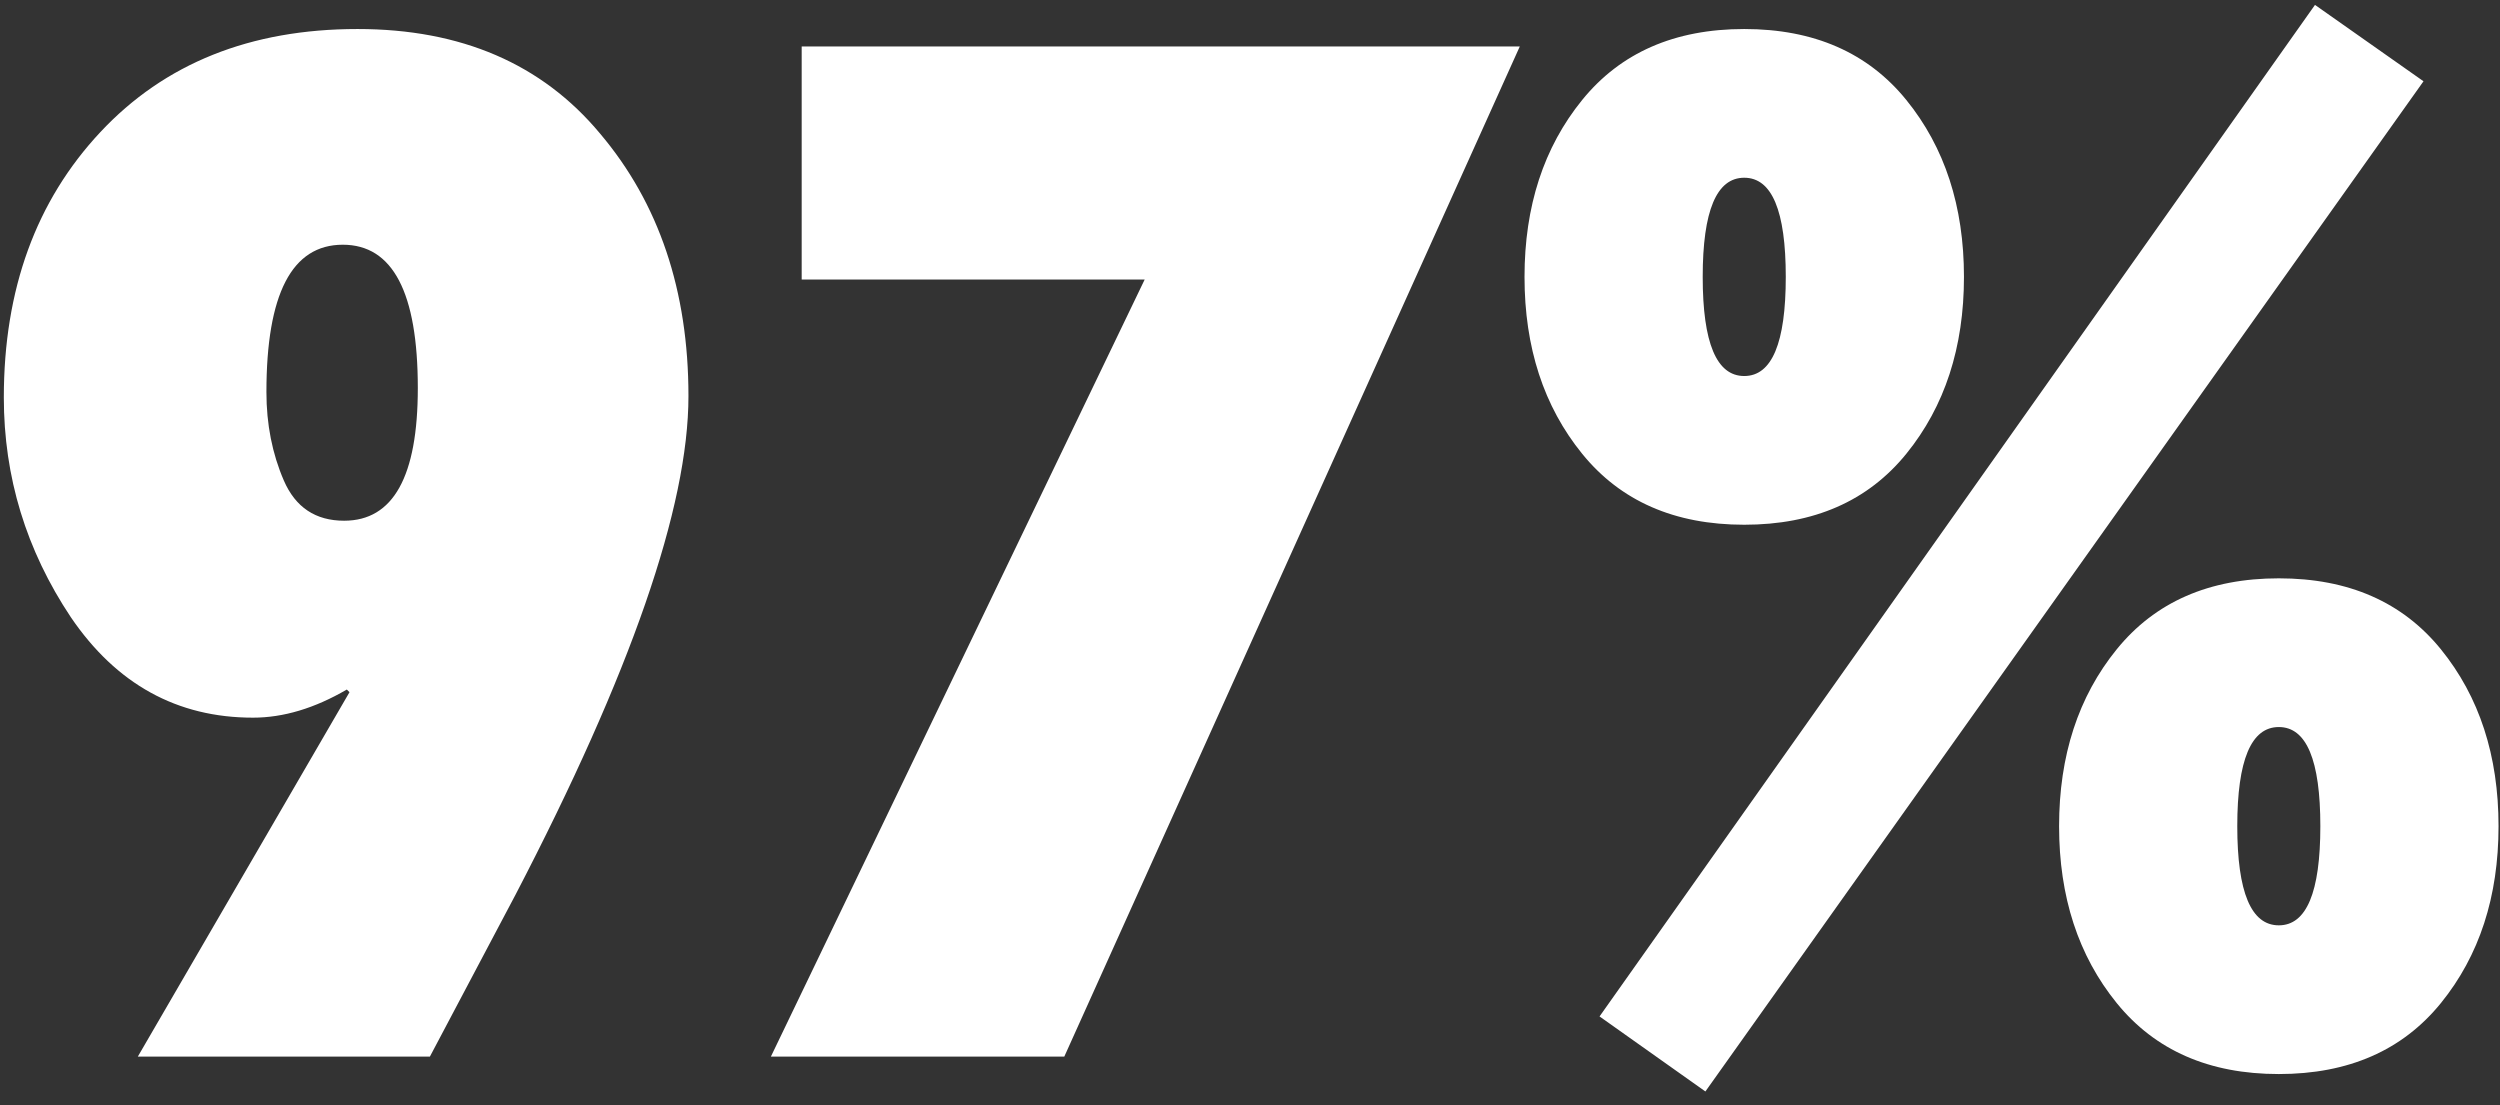
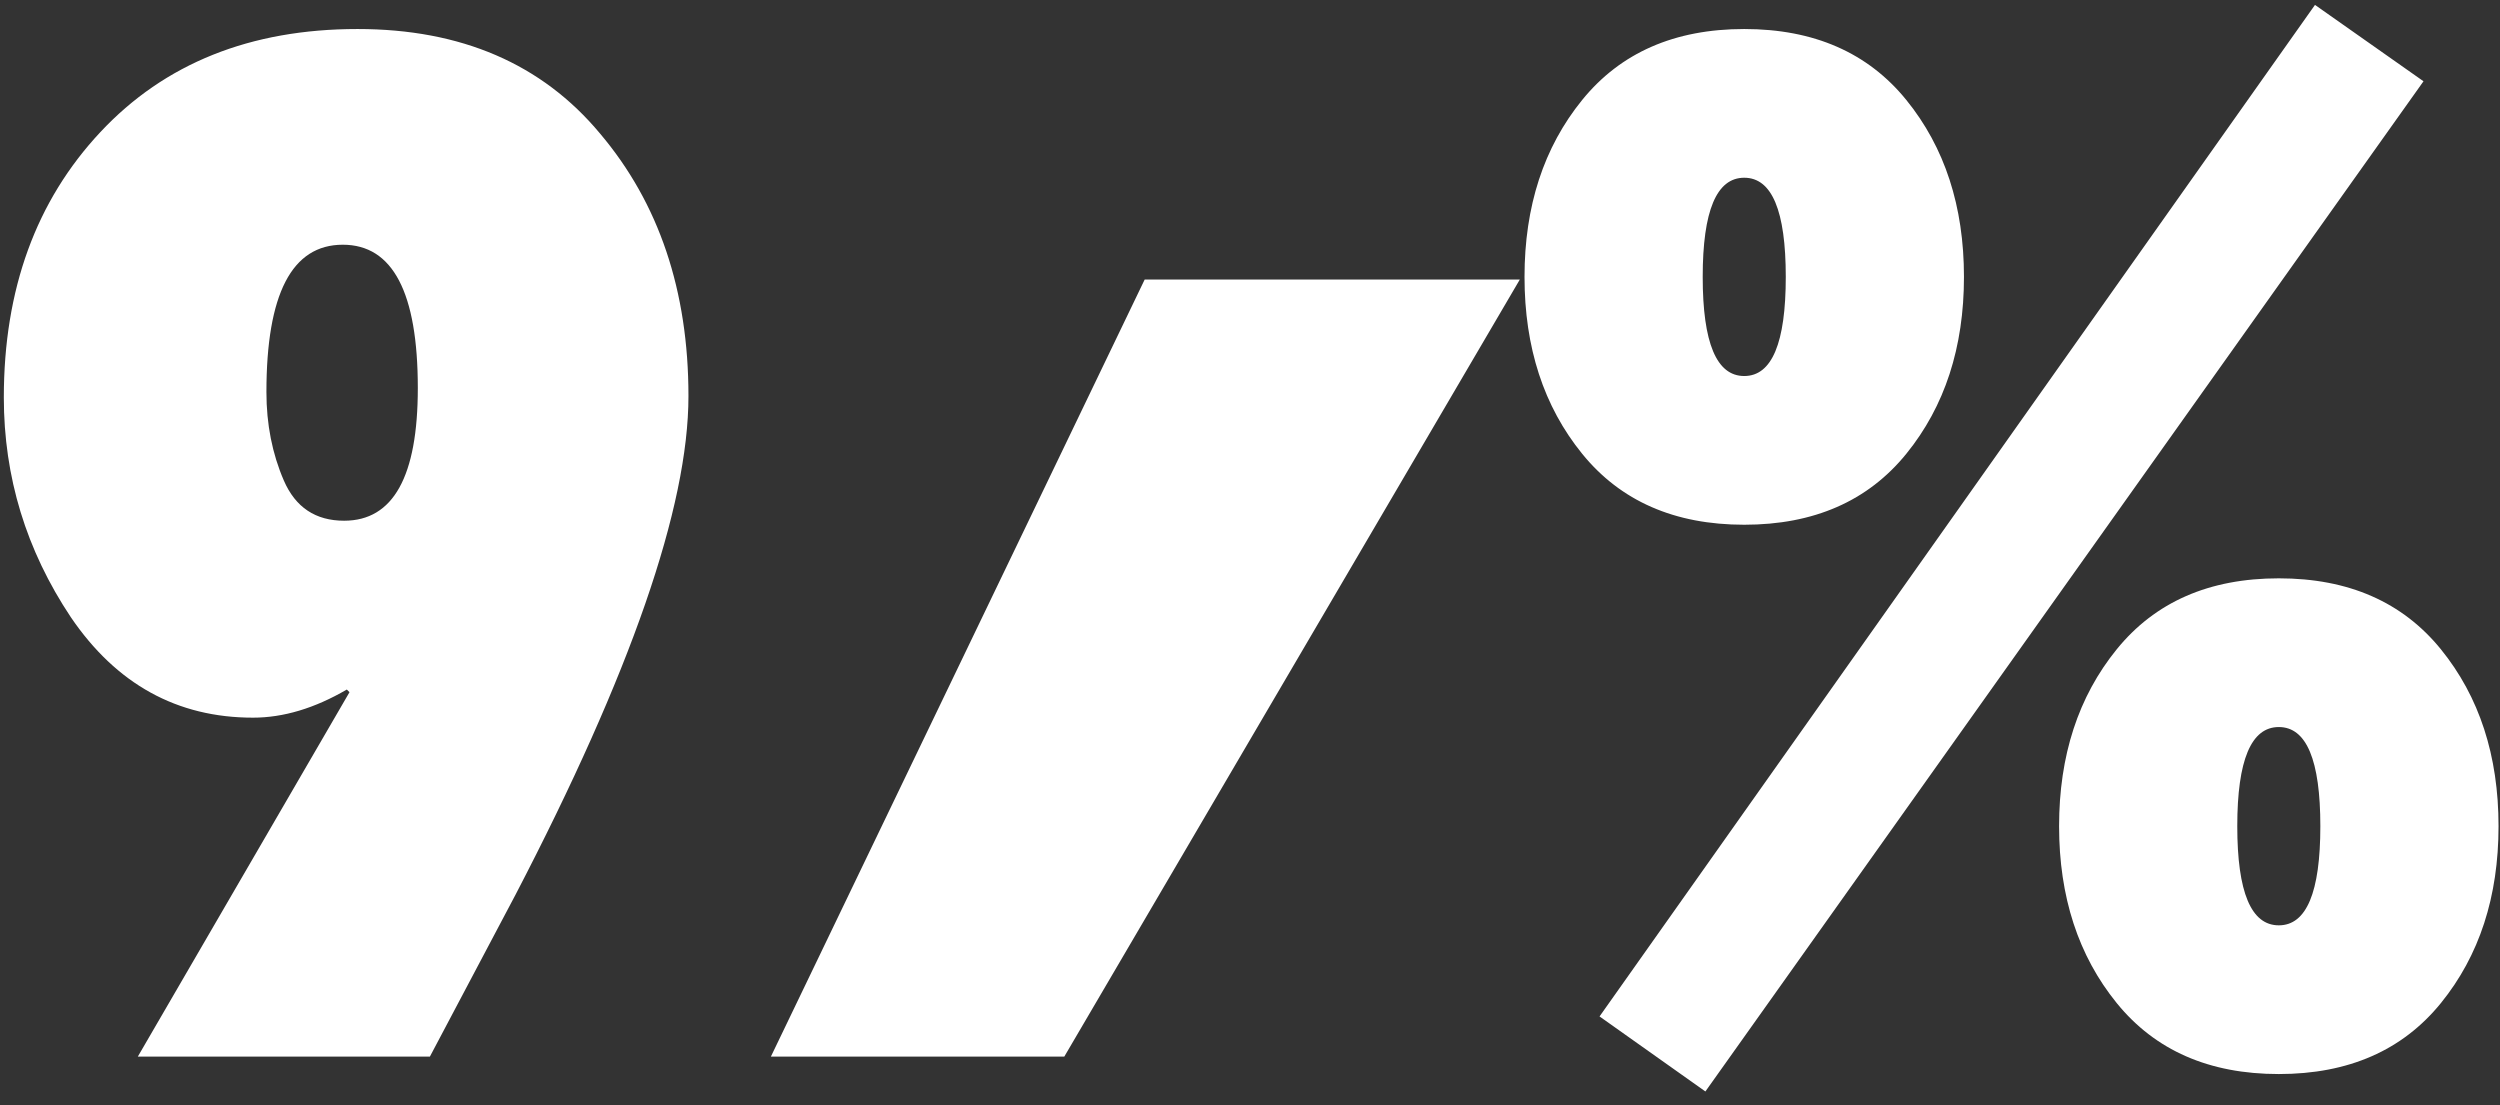
<svg xmlns="http://www.w3.org/2000/svg" width="181" height="80" viewBox="0 0 181 80" fill="none">
  <rect x="0" y="0" width="181" height="80" fill="#333333" stroke="none" />
-   <path d="M9.977 76.5L25.303 50.116L25.109 49.922C22.781 51.28 20.518 51.959 18.319 51.959C12.823 51.959 8.425 49.534 5.127 44.684C1.894 39.834 0.277 34.531 0.277 28.776C0.277 20.951 2.605 14.549 7.261 9.57C11.917 4.591 18.125 2.101 25.885 2.101C33.387 2.101 39.239 4.623 43.442 9.667C47.71 14.711 49.844 21.048 49.844 28.679C49.844 36.698 45.673 48.726 37.331 64.763L31.123 76.5H9.977ZM24.818 17.718C21.132 17.718 19.289 21.275 19.289 28.388C19.289 30.716 19.71 32.85 20.55 34.79C21.391 36.73 22.846 37.7 24.915 37.7C28.472 37.7 30.25 34.499 30.25 28.097C30.25 21.178 28.44 17.718 24.818 17.718ZM77.054 76.5H55.811L82.874 20.24H58.042V3.362H110.034L77.054 76.5ZM114.546 7.242C117.327 3.815 121.239 2.101 126.283 2.101C131.327 2.101 135.24 3.815 138.02 7.242C140.801 10.669 142.191 14.937 142.191 20.046C142.191 25.155 140.801 29.423 138.02 32.85C135.24 36.277 131.327 37.991 126.283 37.991C121.239 37.991 117.327 36.277 114.546 32.85C111.766 29.423 110.375 25.155 110.375 20.046C110.375 14.937 111.766 10.669 114.546 7.242ZM153.249 47.012C156.03 43.585 159.942 41.871 164.986 41.871C170.03 41.871 173.943 43.585 176.723 47.012C179.504 50.439 180.894 54.707 180.894 59.816C180.894 64.925 179.504 69.193 176.723 72.62C173.943 76.047 170.03 77.761 164.986 77.761C159.942 77.761 156.03 76.047 153.249 72.62C150.469 69.193 149.078 64.925 149.078 59.816C149.078 54.707 150.469 50.439 153.249 47.012ZM123.47 79.022L115.807 73.59L167.605 0.355L175.462 5.884L123.47 79.022ZM129.29 20.046C129.29 15.261 128.288 12.868 126.283 12.868C124.279 12.868 123.276 15.261 123.276 20.046C123.276 24.831 124.279 27.224 126.283 27.224C128.288 27.224 129.29 24.831 129.29 20.046ZM167.993 59.816C167.993 55.031 166.991 52.638 164.986 52.638C162.982 52.638 161.979 55.031 161.979 59.816C161.979 64.601 162.982 66.994 164.986 66.994C166.991 66.994 167.993 64.601 167.993 59.816Z" fill="white" />
+   <path d="M9.977 76.5L25.303 50.116L25.109 49.922C22.781 51.28 20.518 51.959 18.319 51.959C12.823 51.959 8.425 49.534 5.127 44.684C1.894 39.834 0.277 34.531 0.277 28.776C0.277 20.951 2.605 14.549 7.261 9.57C11.917 4.591 18.125 2.101 25.885 2.101C33.387 2.101 39.239 4.623 43.442 9.667C47.71 14.711 49.844 21.048 49.844 28.679C49.844 36.698 45.673 48.726 37.331 64.763L31.123 76.5H9.977ZM24.818 17.718C21.132 17.718 19.289 21.275 19.289 28.388C19.289 30.716 19.71 32.85 20.55 34.79C21.391 36.73 22.846 37.7 24.915 37.7C28.472 37.7 30.25 34.499 30.25 28.097C30.25 21.178 28.44 17.718 24.818 17.718ZM77.054 76.5H55.811L82.874 20.24H58.042H110.034L77.054 76.5ZM114.546 7.242C117.327 3.815 121.239 2.101 126.283 2.101C131.327 2.101 135.24 3.815 138.02 7.242C140.801 10.669 142.191 14.937 142.191 20.046C142.191 25.155 140.801 29.423 138.02 32.85C135.24 36.277 131.327 37.991 126.283 37.991C121.239 37.991 117.327 36.277 114.546 32.85C111.766 29.423 110.375 25.155 110.375 20.046C110.375 14.937 111.766 10.669 114.546 7.242ZM153.249 47.012C156.03 43.585 159.942 41.871 164.986 41.871C170.03 41.871 173.943 43.585 176.723 47.012C179.504 50.439 180.894 54.707 180.894 59.816C180.894 64.925 179.504 69.193 176.723 72.62C173.943 76.047 170.03 77.761 164.986 77.761C159.942 77.761 156.03 76.047 153.249 72.62C150.469 69.193 149.078 64.925 149.078 59.816C149.078 54.707 150.469 50.439 153.249 47.012ZM123.47 79.022L115.807 73.59L167.605 0.355L175.462 5.884L123.47 79.022ZM129.29 20.046C129.29 15.261 128.288 12.868 126.283 12.868C124.279 12.868 123.276 15.261 123.276 20.046C123.276 24.831 124.279 27.224 126.283 27.224C128.288 27.224 129.29 24.831 129.29 20.046ZM167.993 59.816C167.993 55.031 166.991 52.638 164.986 52.638C162.982 52.638 161.979 55.031 161.979 59.816C161.979 64.601 162.982 66.994 164.986 66.994C166.991 66.994 167.993 64.601 167.993 59.816Z" fill="white" />
</svg>